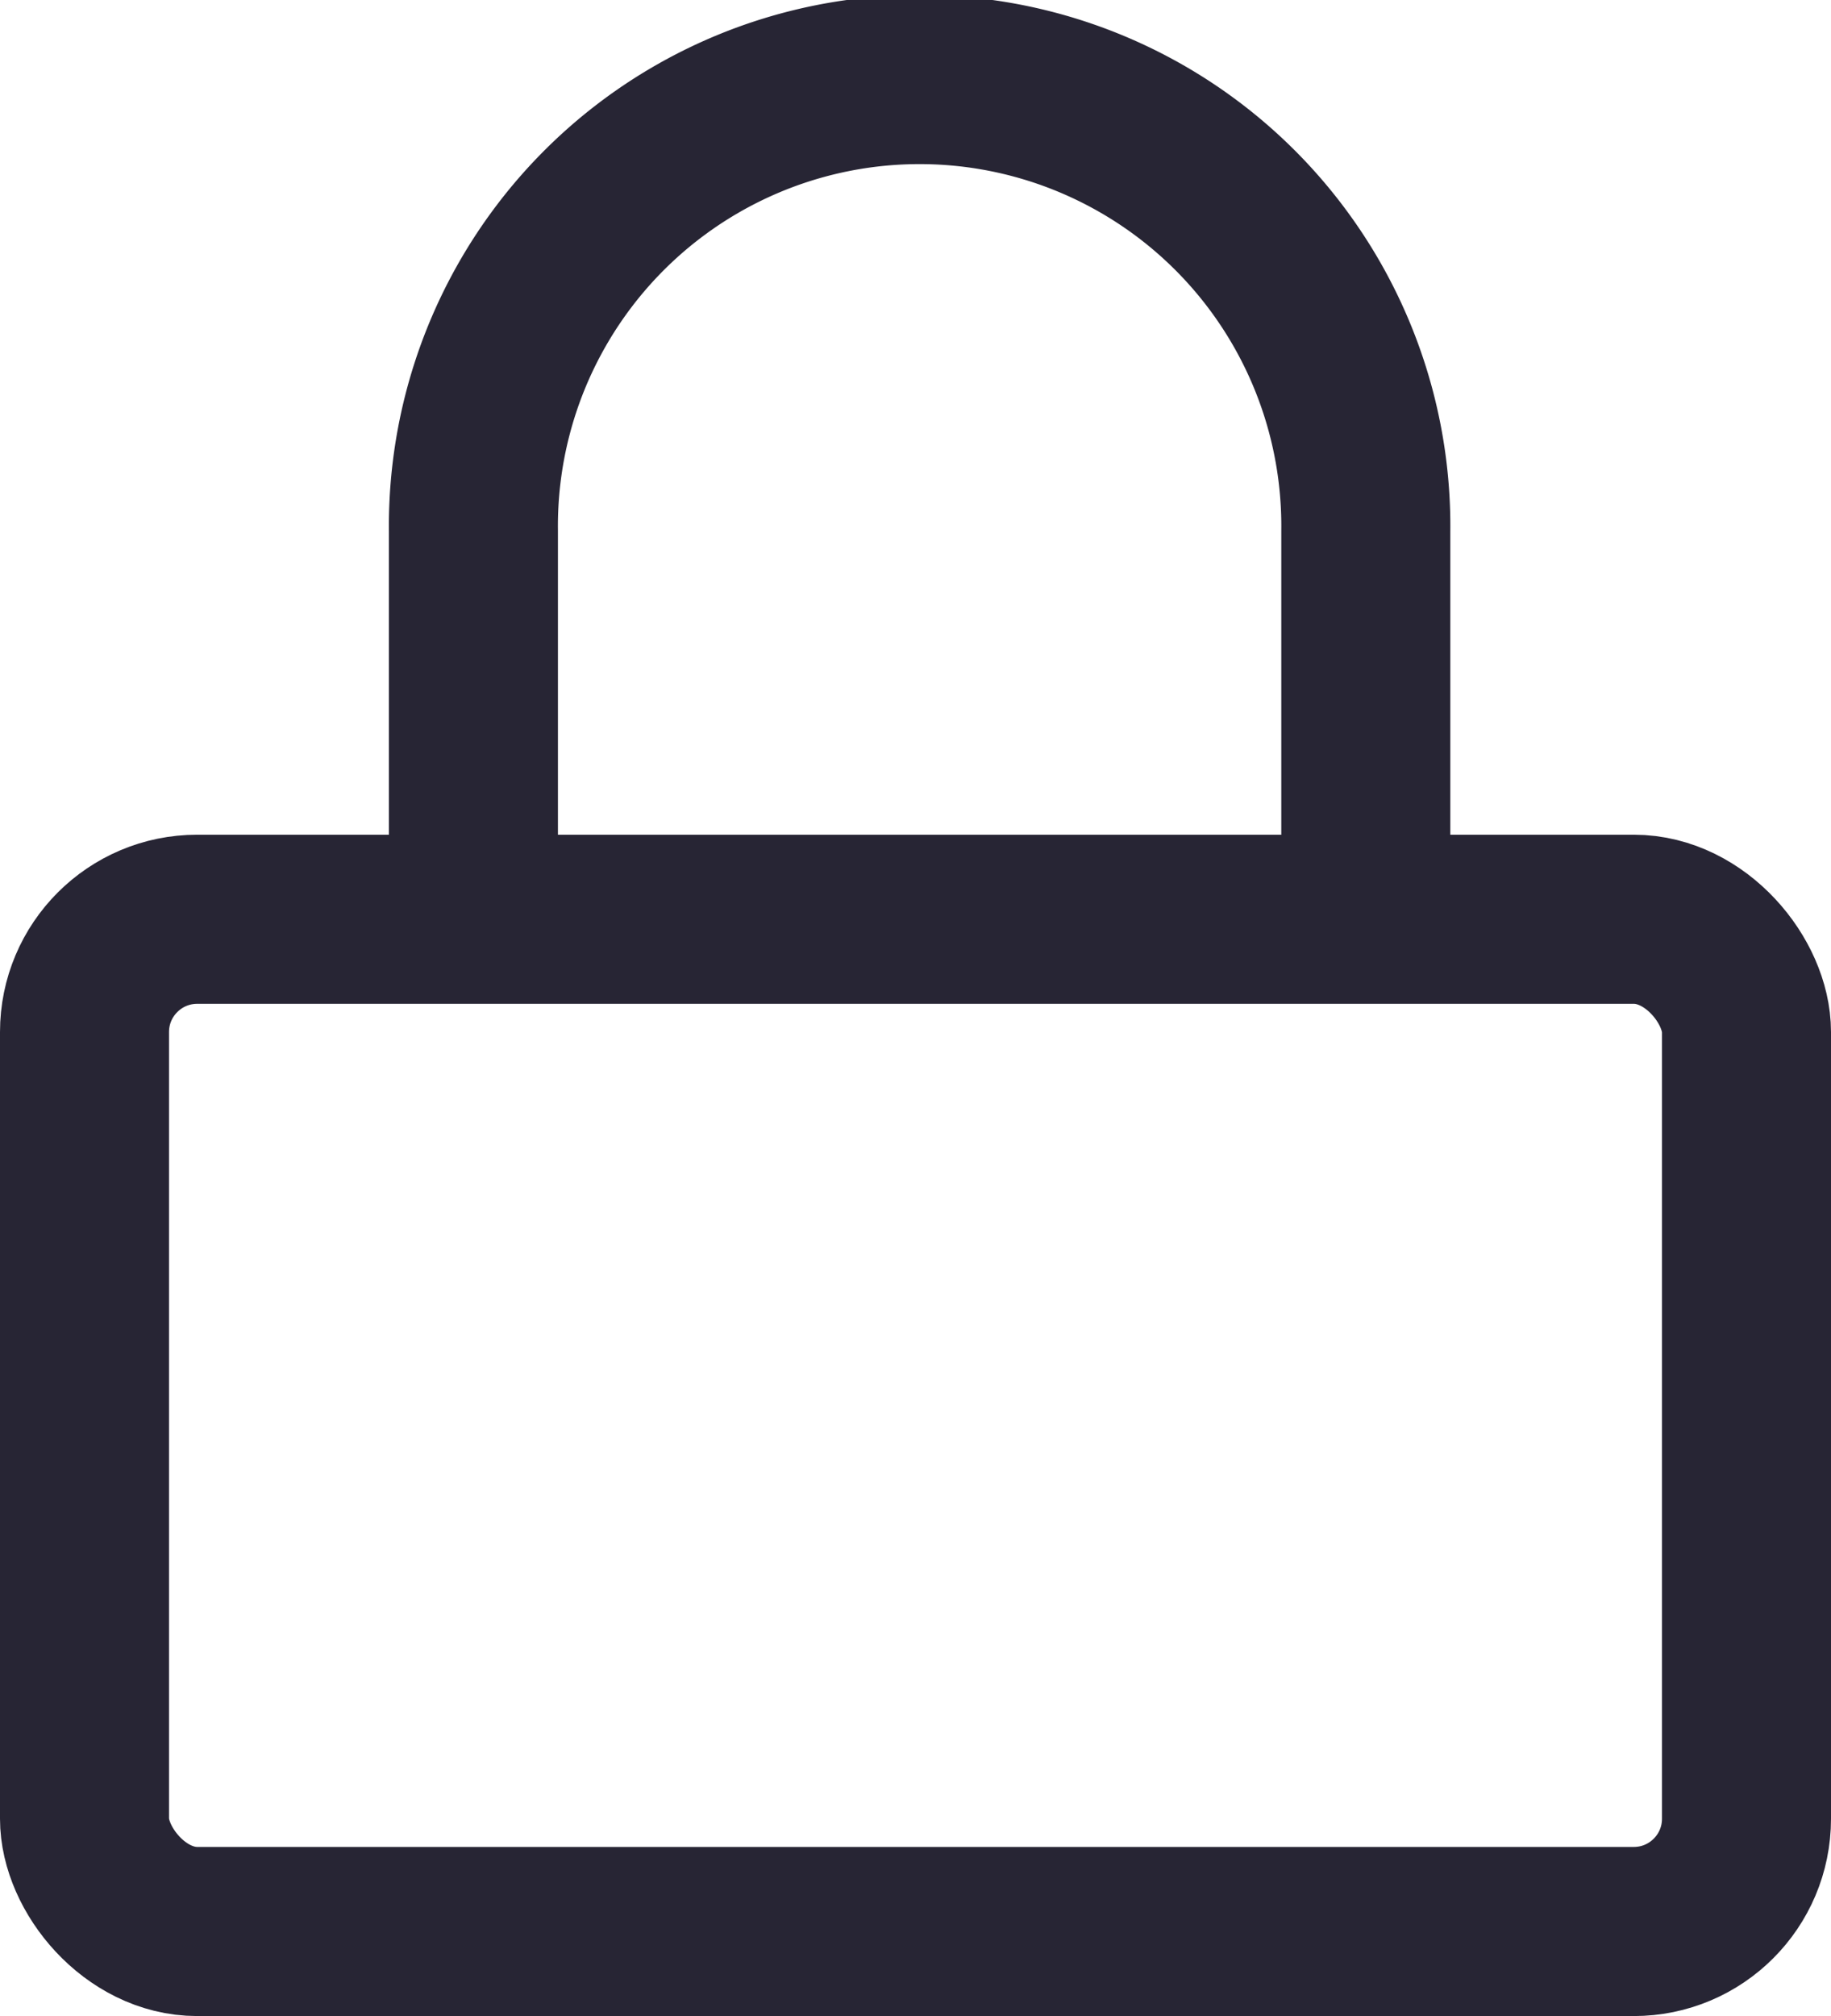
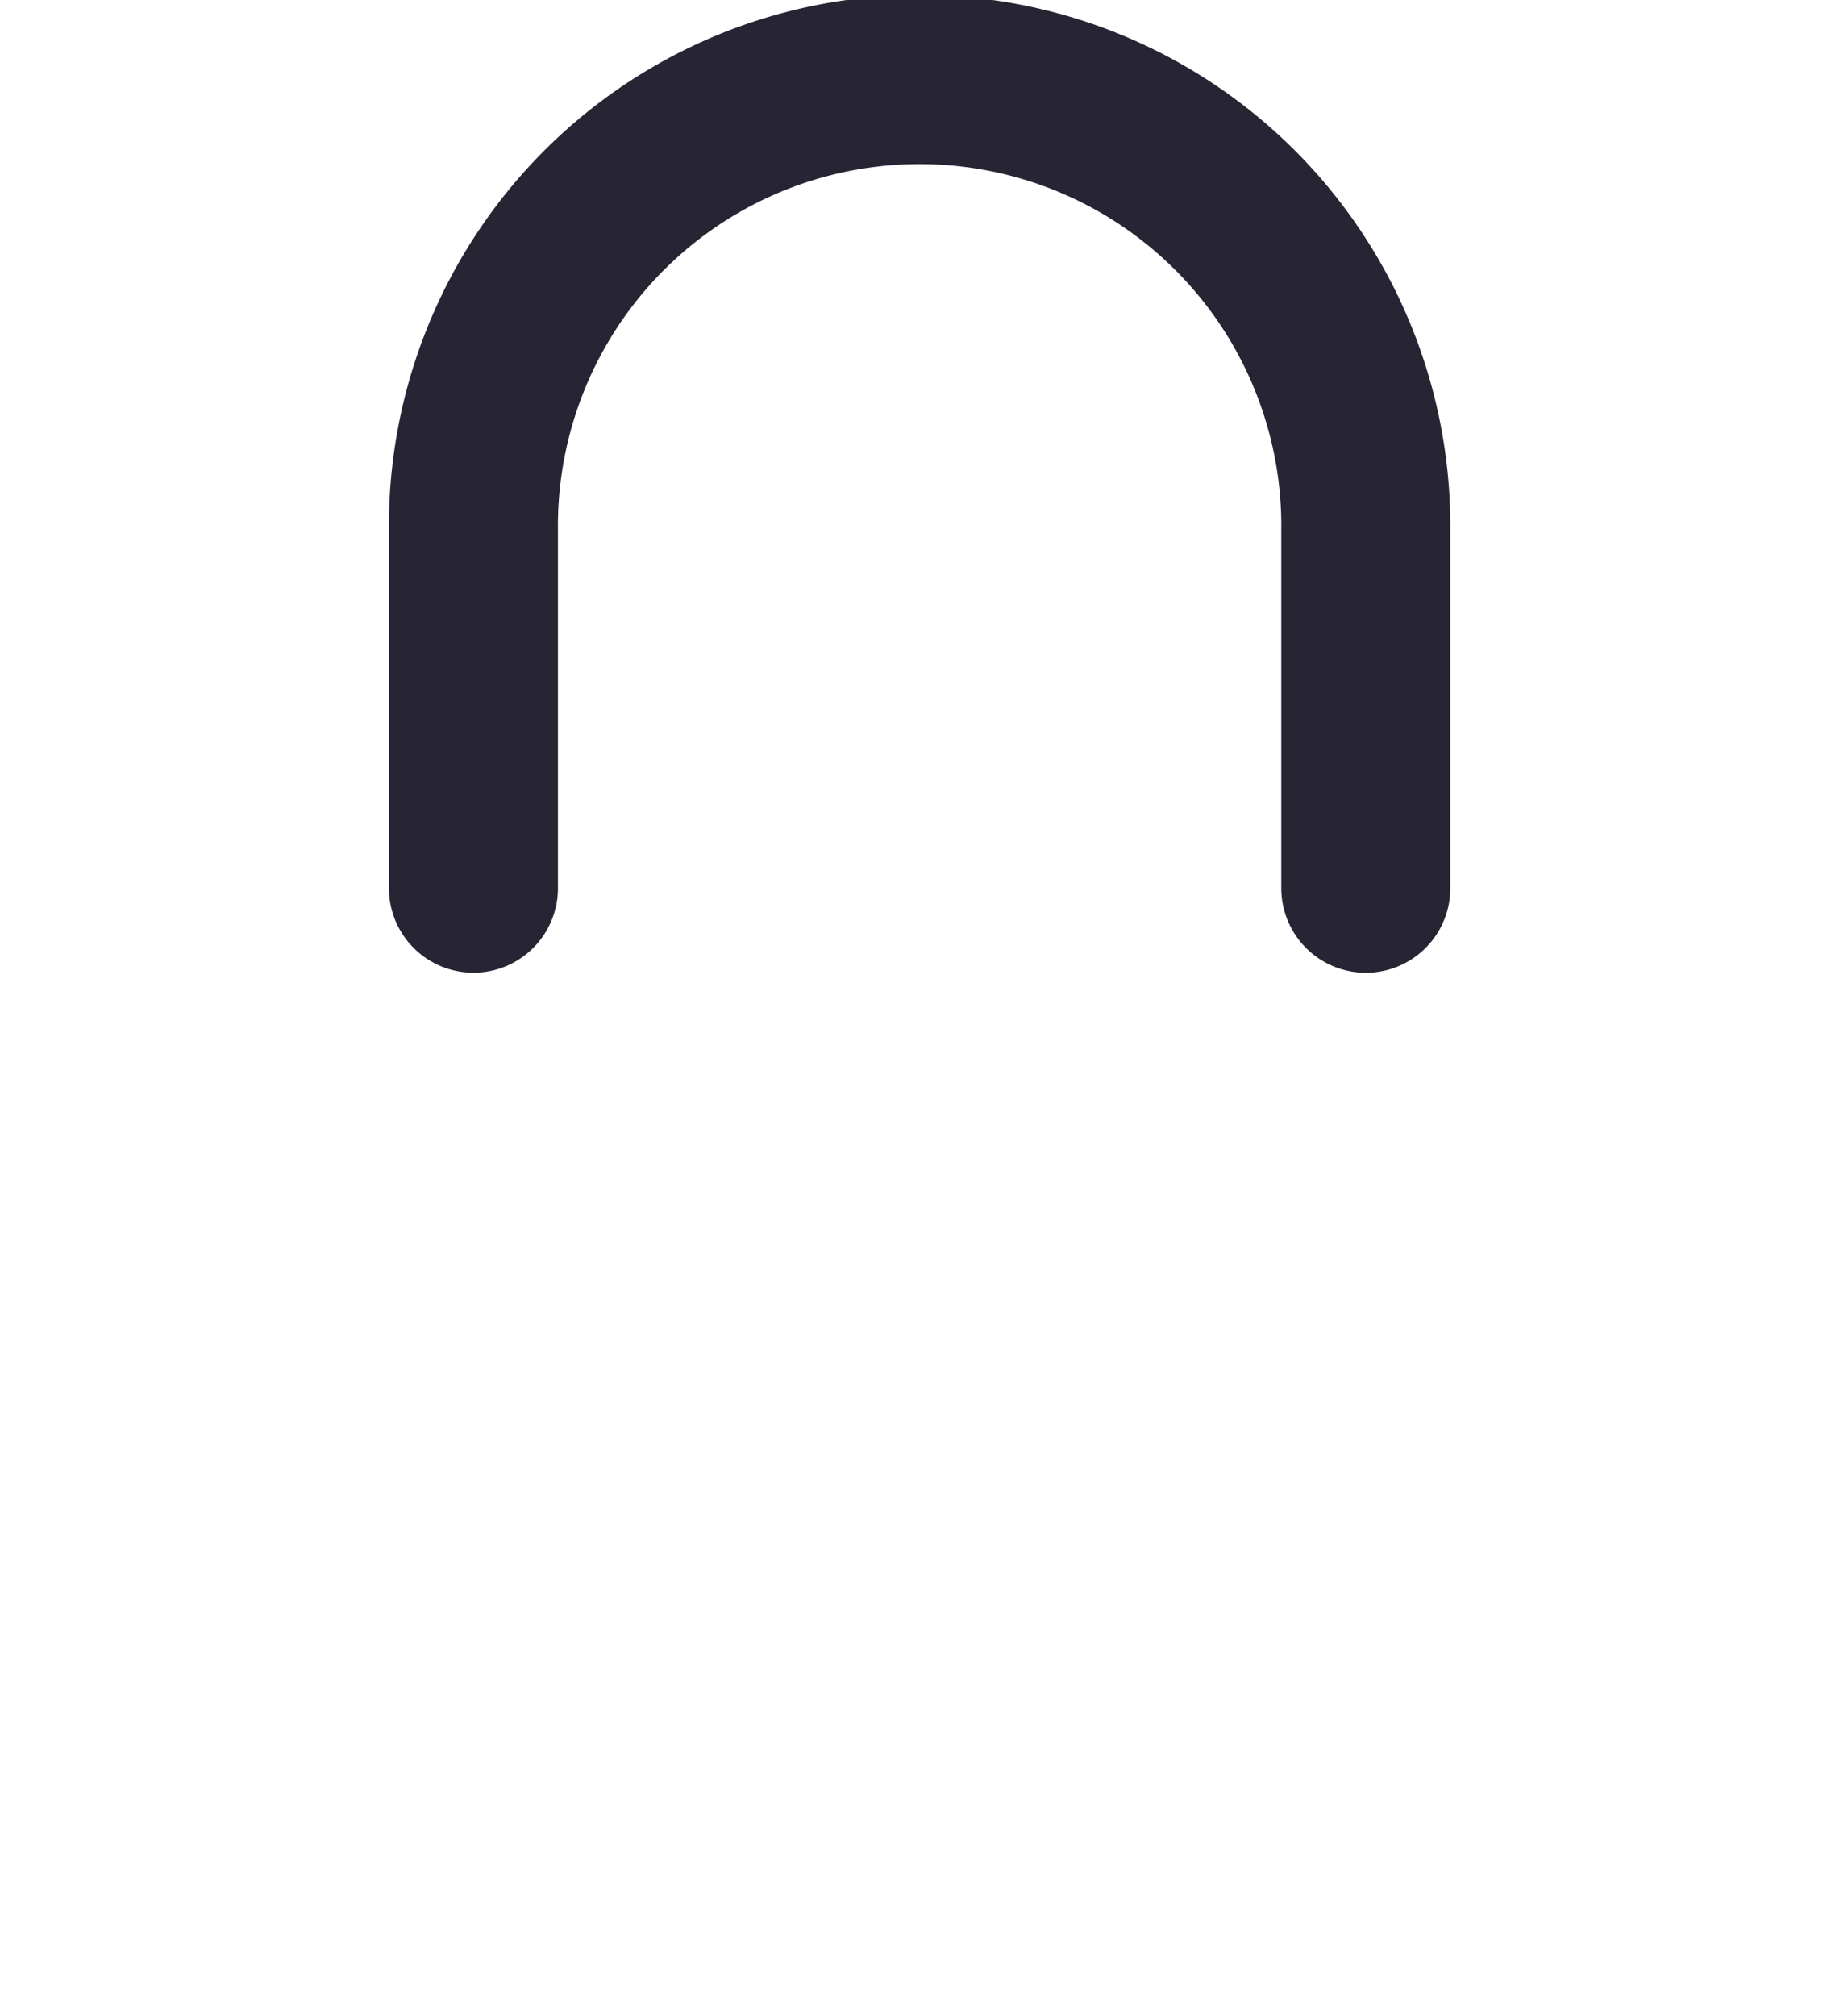
<svg xmlns="http://www.w3.org/2000/svg" width="32.499" height="35.763" viewBox="0 0 32.499 35.763">
  <defs>
    <style>.a{fill:none;stroke:#272534;stroke-linecap:round;stroke-linejoin:round;stroke-width:3px;}</style>
  </defs>
  <g transform="translate(1.5 2.5)">
-     <rect class="a" width="29.499" height="17.956" rx="2" transform="translate(0 13.807)" />
    <path class="a" d="M7,16.255V9.92a7.92,7.92,0,1,1,15.839,0v6.336" transform="translate(-0.097 -3)" />
  </g>
</svg>